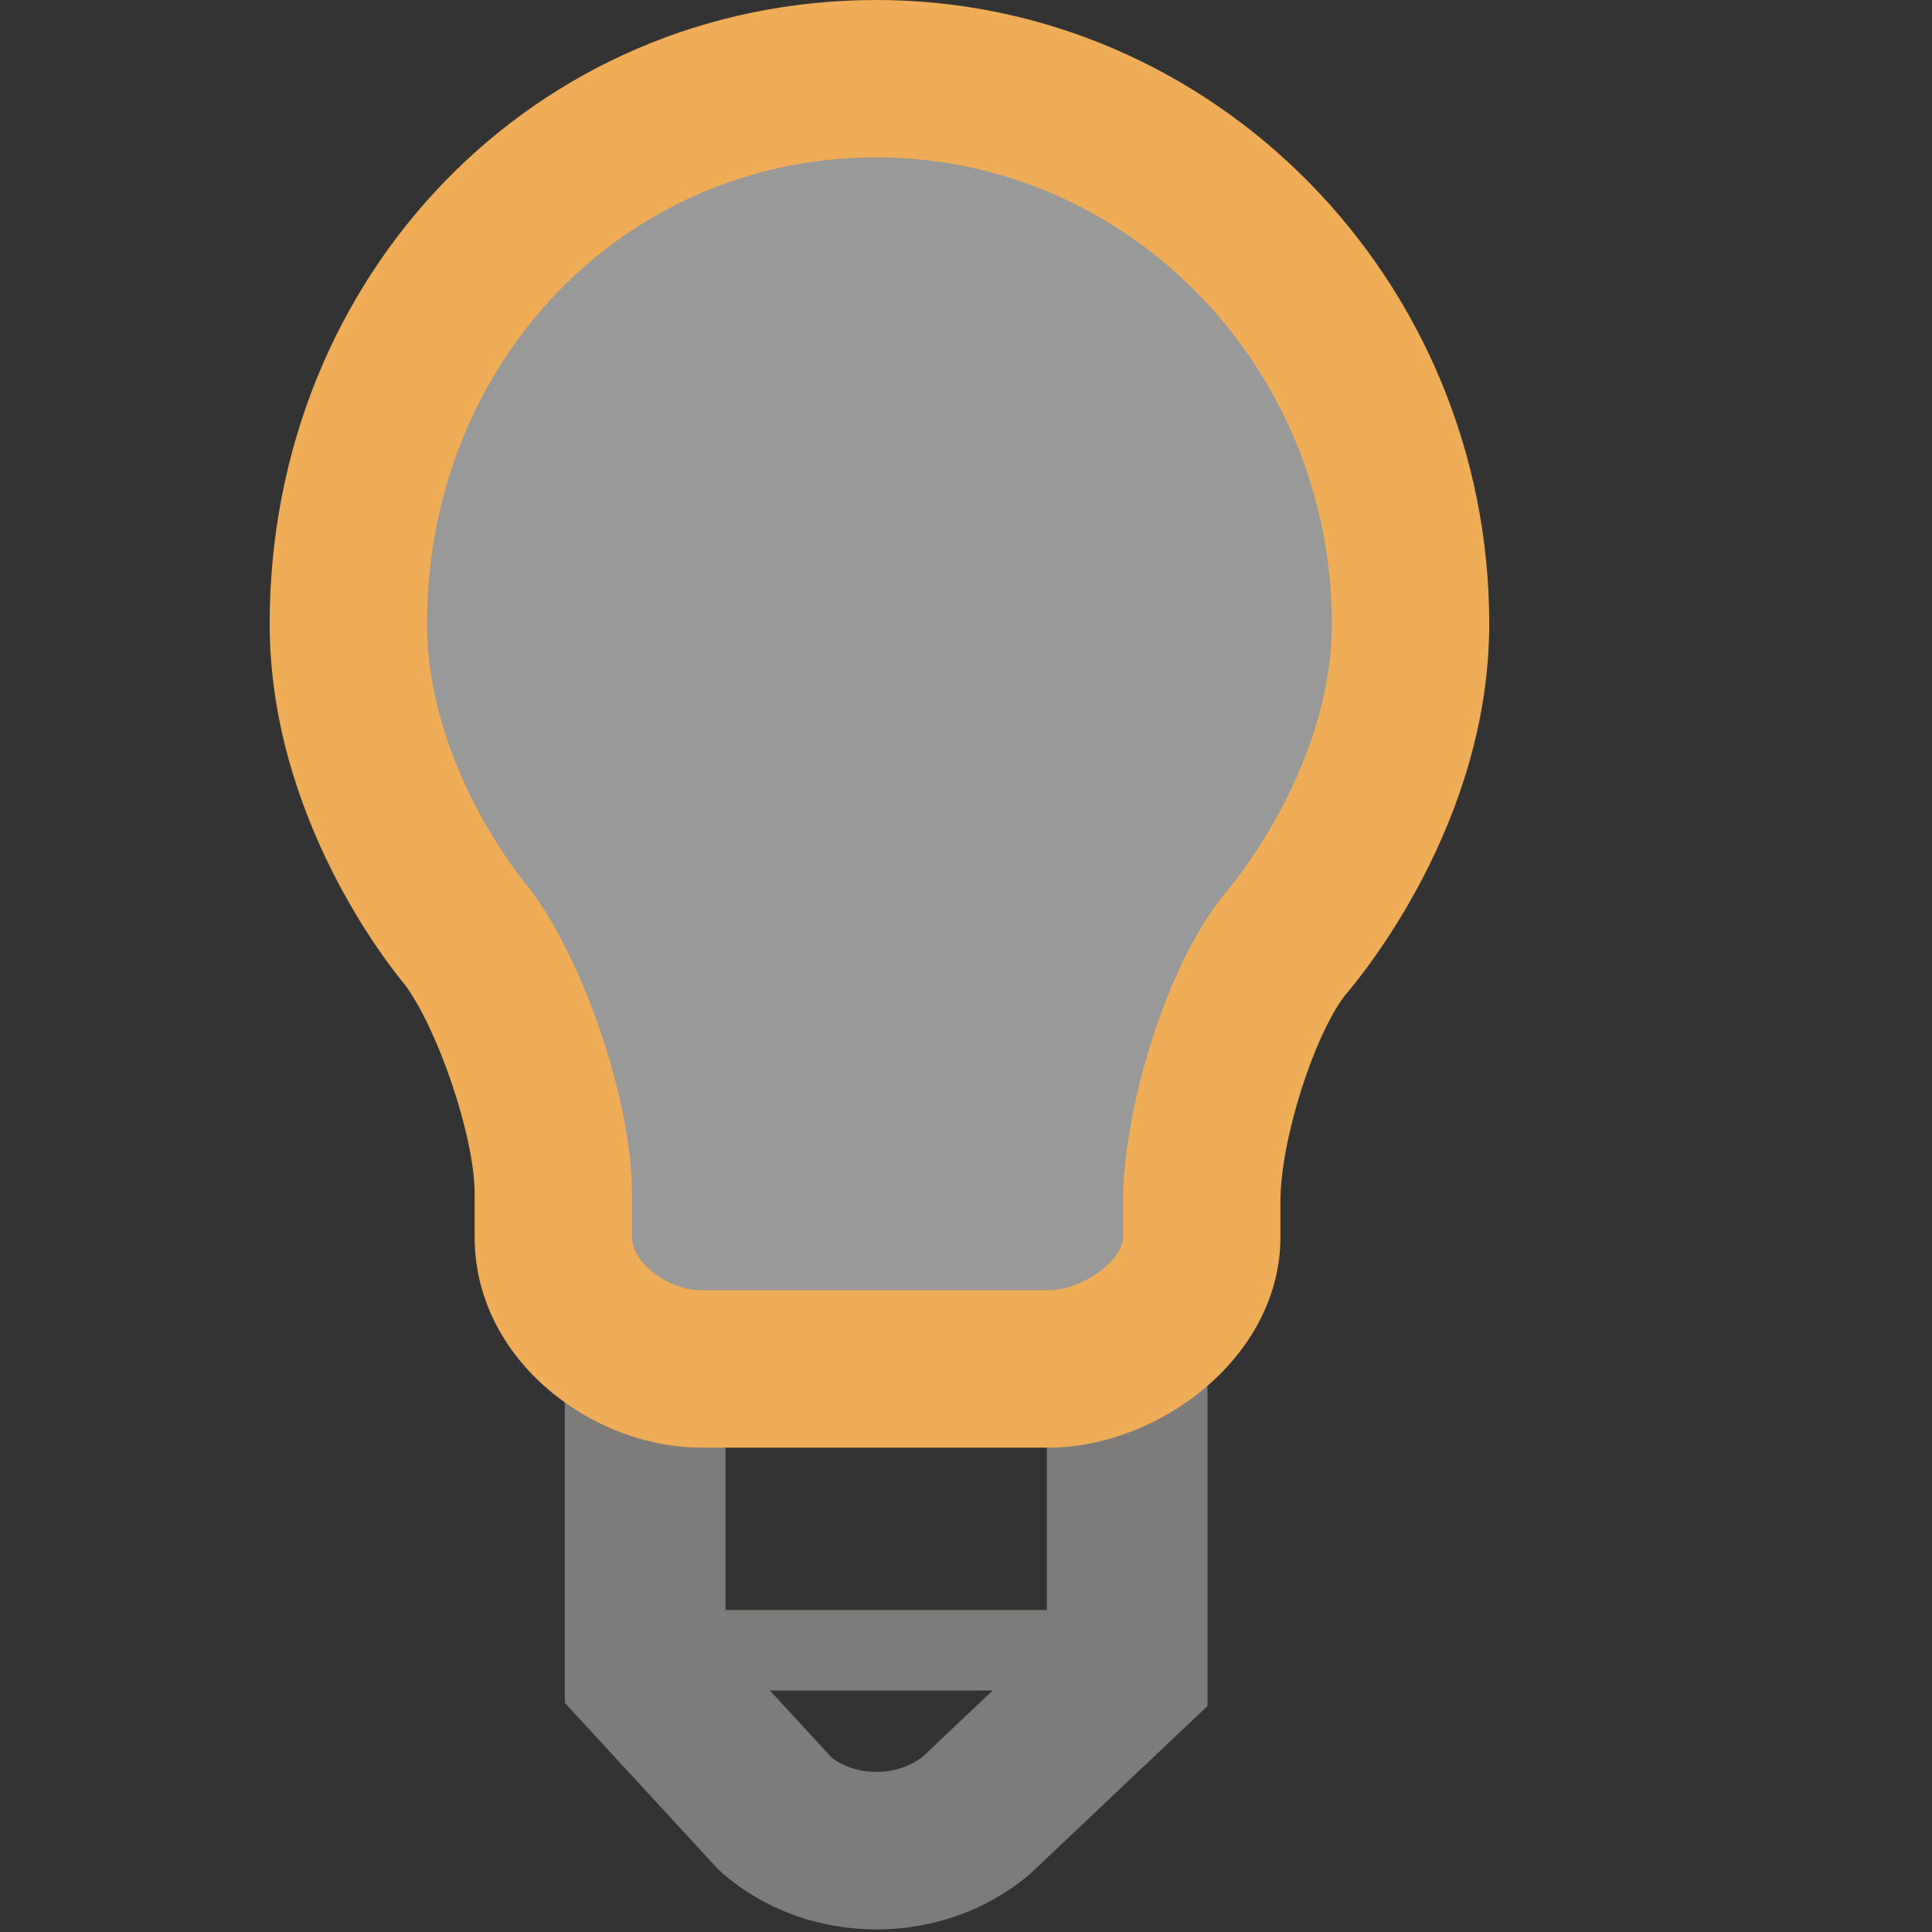
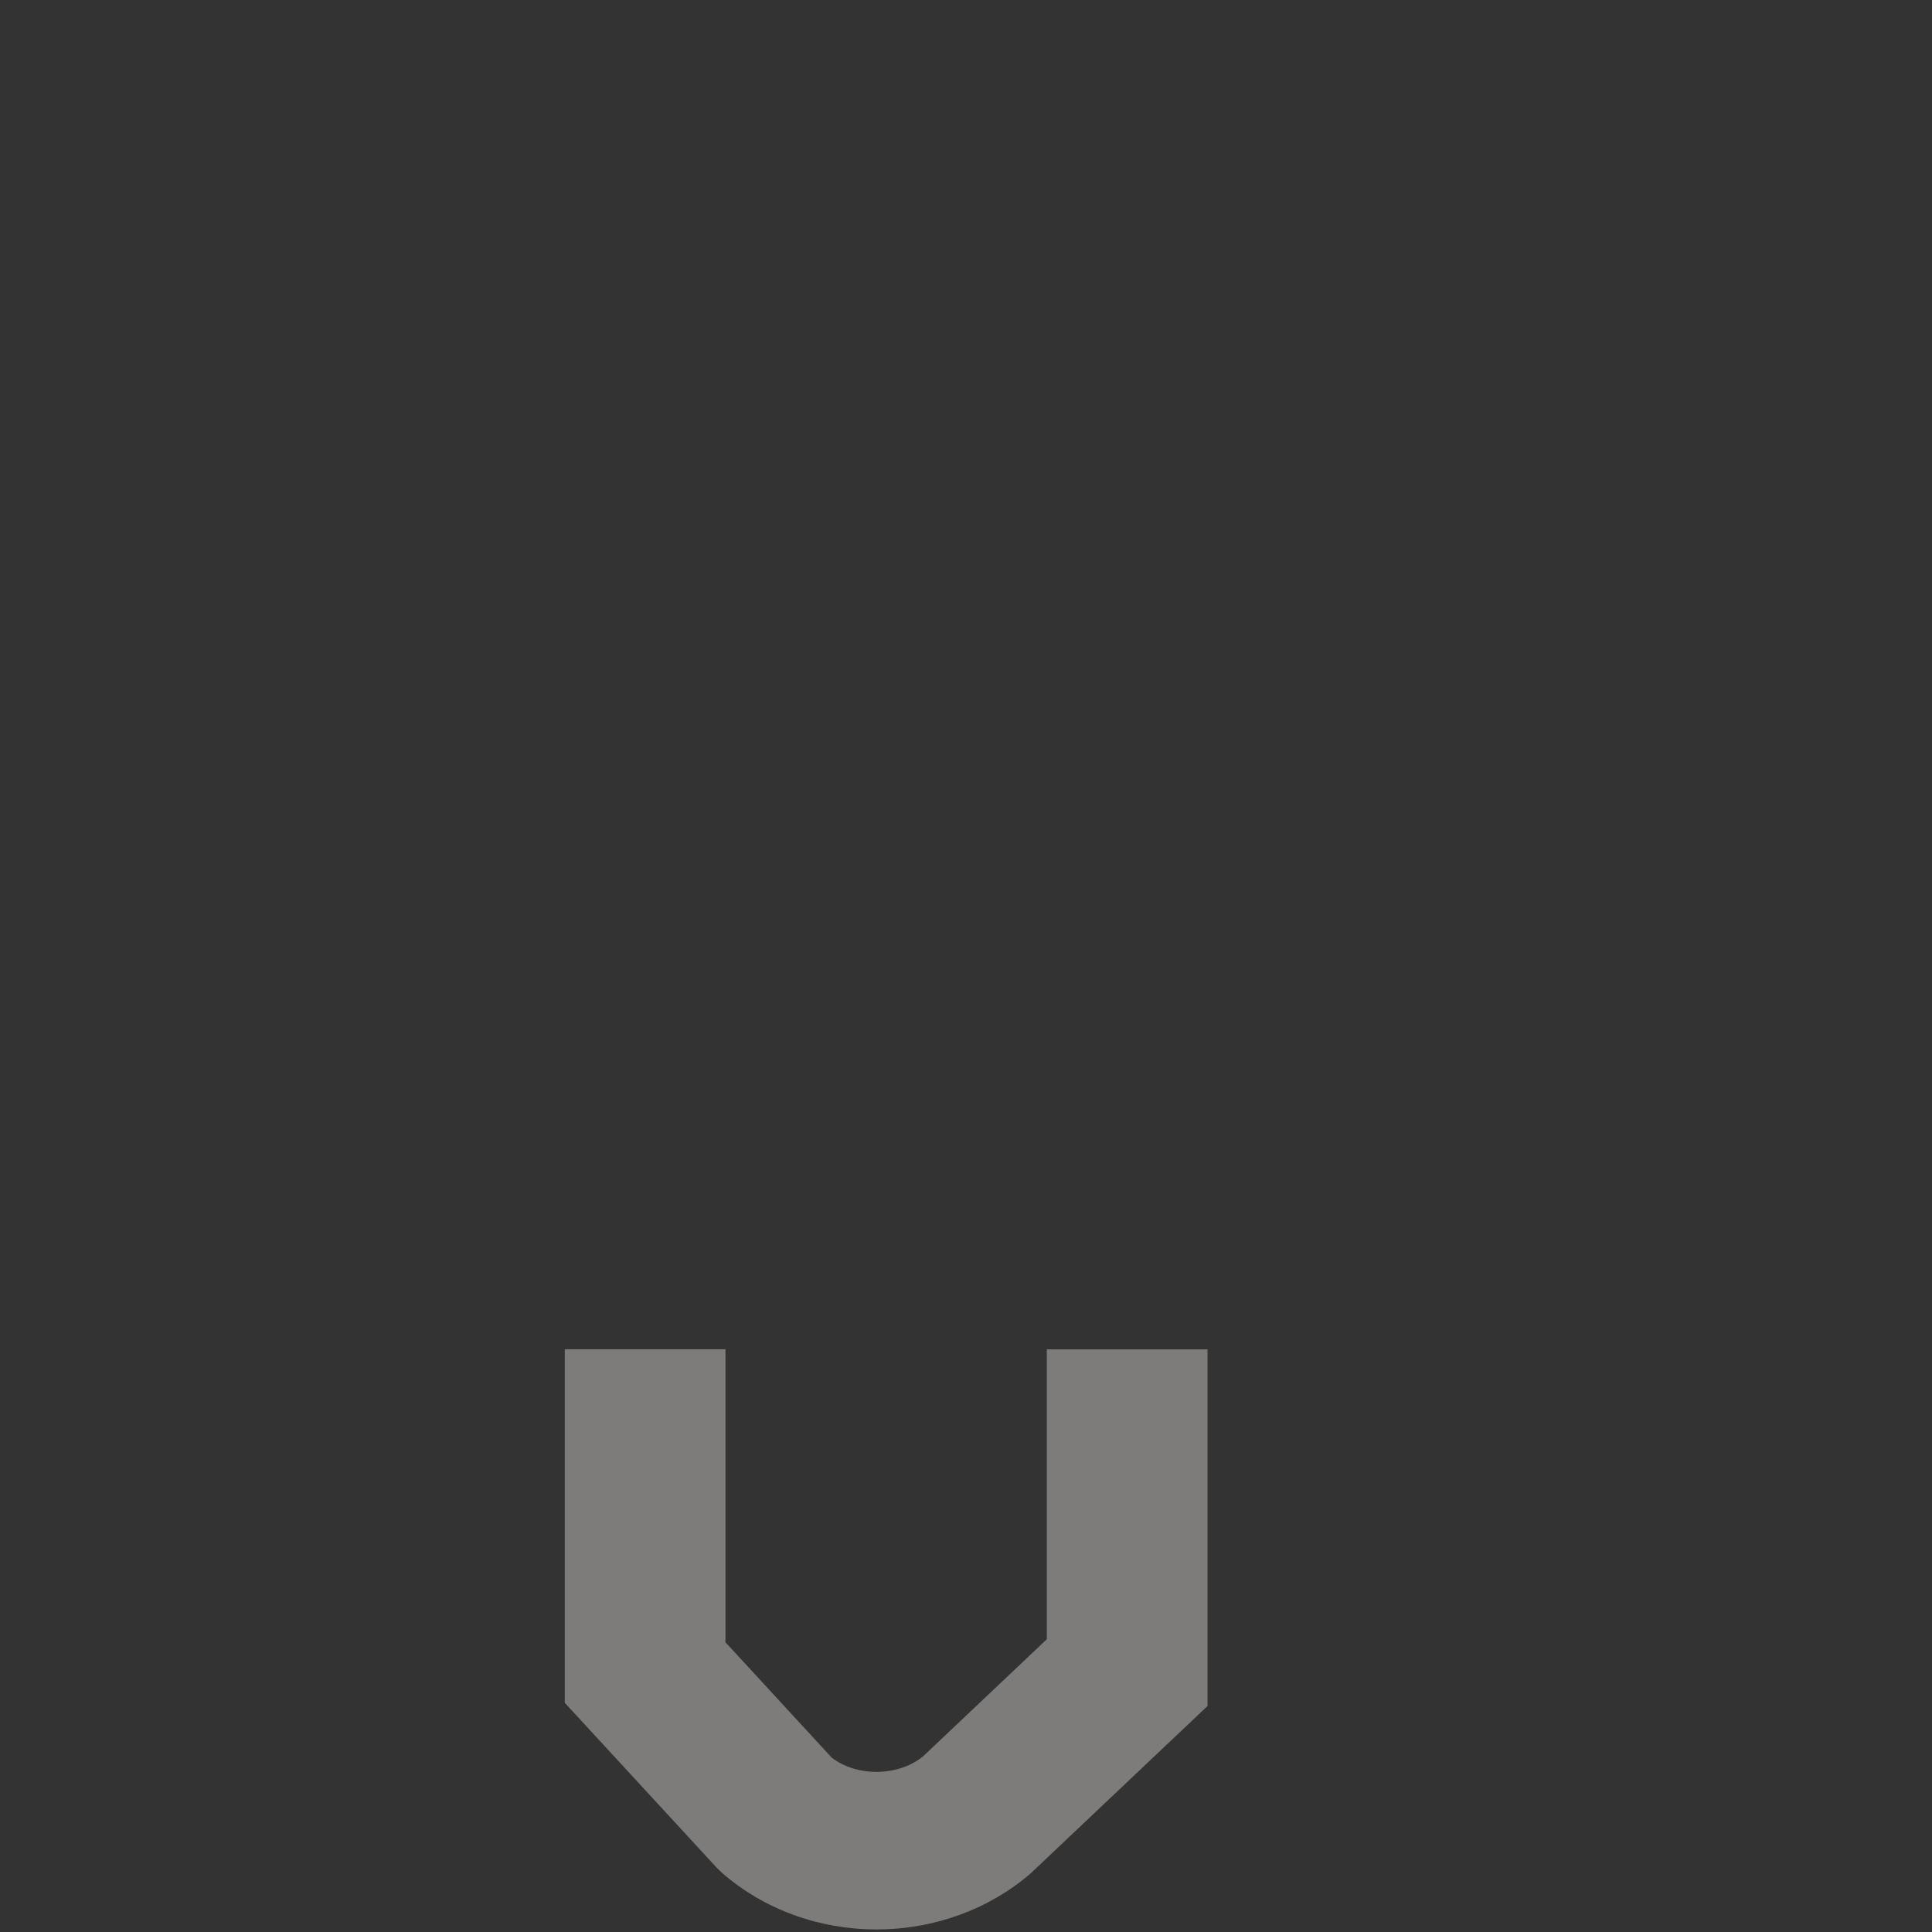
<svg xmlns="http://www.w3.org/2000/svg" version="1.1" id="Layer_1" x="0px" y="0px" width="24px" height="24px" viewBox="0 0 24 24" enable-background="new 0 0 24 24" xml:space="preserve">
  <rect x="0" y="0" width="24" height="24" fill="#333333" stroke="none" />
  <g id="icon">
-     <path d="M10.809,23.228c-0.502,0,-1.005,-0.169,-1.388,-0.506l-0.02,-0.019l-1.653,-1.832v-3.865h0.489v3.678l1.517,1.682c0.586,0.508,1.531,0.506,2.115,-0.005l1.744,-1.686v-3.668h0.489V20.88l-1.905,1.842C11.814,23.059,11.311,23.228,10.809,23.228z" fill="#FFFFFF" opacity="0.5" />
    <path d="M10.889,23.968c-0.714,0,-1.393,-0.247,-1.912,-0.696l-0.01,-0.009l-0.066,-0.064l-1.885,-2.046v-4.392h1.996v3.64l1.32,1.433c0.149,0.114,0.346,0.177,0.557,0.177c0.218,0,0.428,-0.07,0.578,-0.193l1.537,-1.455v-3.601H15v4.431l-2.199,2.081C12.282,23.72,11.603,23.968,10.889,23.968z" fill="#7D7C7B" />
-     <rect x="7.9" y="20" width="6.2" height="1" fill="#7D7C7B" />
-     <path d="M8.699,17.249c-0.977,0,-2.07,-0.805,-2.07,-1.883v-0.536c0,-0.897,-0.517,-2.386,-1.027,-3.055c-0.116,-0.135,-1.52,-1.817,-1.52,-4.024c0,-1.903,0.707,-3.675,1.991,-4.99C7.351,1.453,9.06,0.733,10.887,0.733c1.831,0,3.554,0.719,4.85,2.026c1.309,1.319,2.03,3.092,2.03,4.991c0,2.271,-1.504,4.012,-1.625,4.147c-0.537,0.68,-0.969,2.166,-0.969,3.031v0.438c0,1.078,-1.134,1.883,-2.148,1.883H8.699z" fill="#FFFFFF" opacity="0.5" />
-     <path d="M8.699,17.982c-1.326,0,-2.803,-1.075,-2.803,-2.617v-0.536c0,-0.718,-0.461,-2.051,-0.867,-2.598C4.835,12,3.35,10.148,3.35,7.75C3.35,3.404,6.661,0,10.887,0C15.085,0,18.5,3.477,18.5,7.75c0,2.466,-1.586,4.376,-1.792,4.614c-0.383,0.5,-0.802,1.79,-0.802,2.564v0.438c0,1.498,-1.521,2.617,-2.881,2.617H8.699zM10.887,1.955c-3.13,0,-5.582,2.546,-5.582,5.795c0,1.77,1.215,3.217,1.227,3.231l0.032,0.039c0.676,0.882,1.287,2.643,1.287,3.81v0.536c0,0.341,0.478,0.662,0.848,0.662h4.326c0.415,0,0.926,-0.365,0.926,-0.662v-0.438c0,-1.107,0.509,-2.879,1.239,-3.797l0.033,-0.04c0.017,-0.019,1.321,-1.522,1.321,-3.341C16.545,4.554,14.007,1.955,10.887,1.955z" fill="#EEAD56" />
  </g>
</svg>